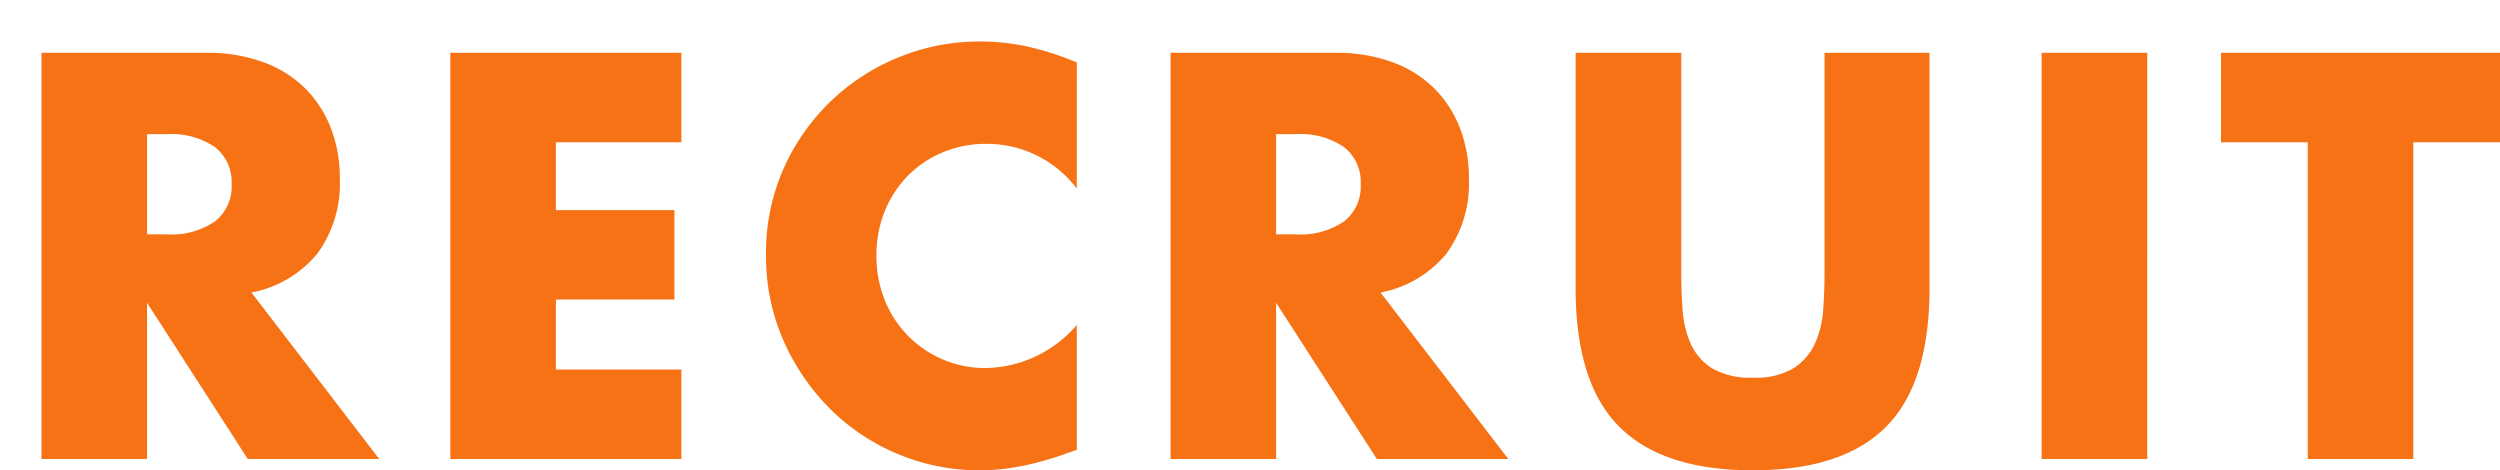
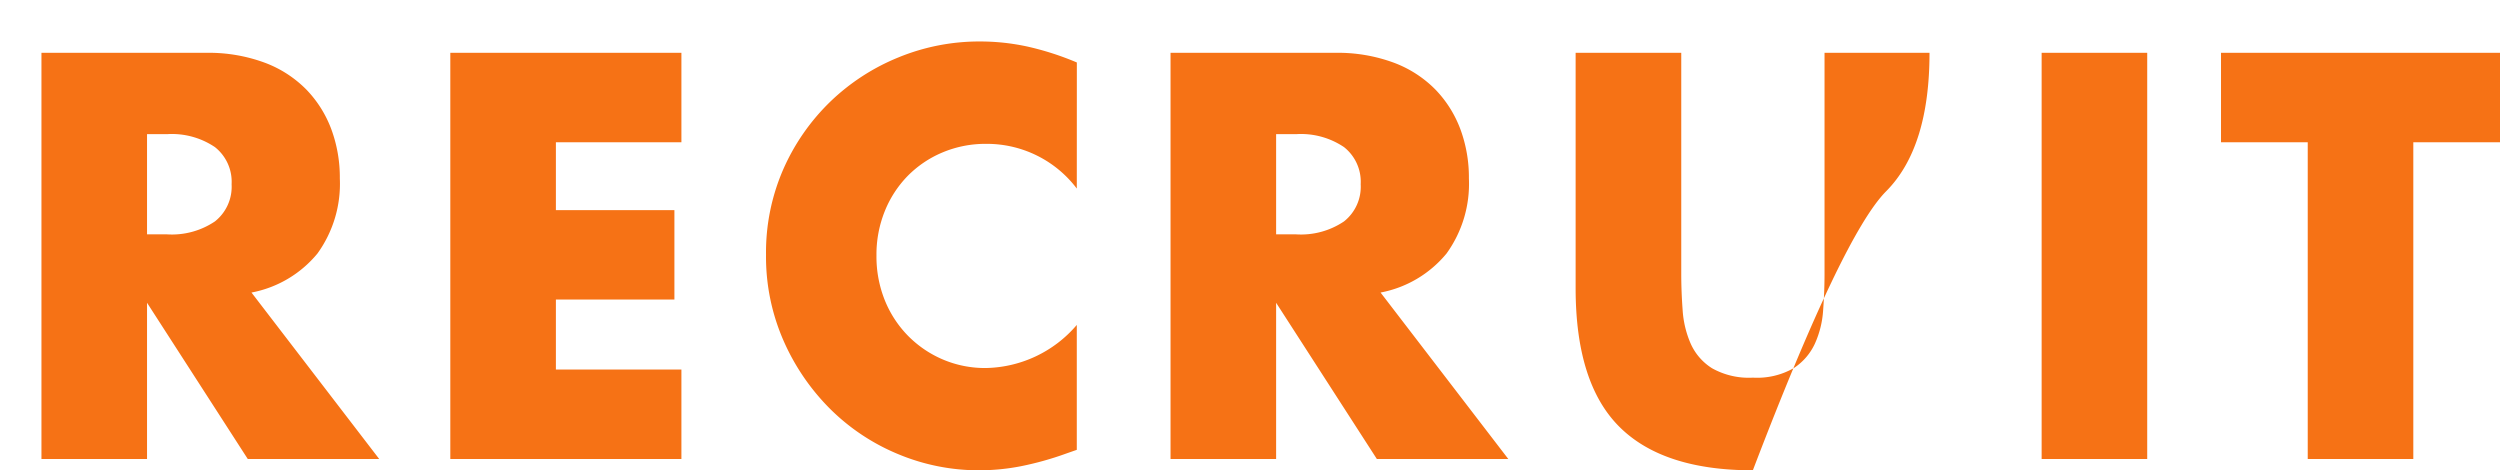
<svg xmlns="http://www.w3.org/2000/svg" width="180.996" height="34.044" viewBox="0 0 180.996 34.044">
  <defs>
    <filter id="futura-recruit" x="0" y="0" width="180.996" height="34.044" filterUnits="userSpaceOnUse">
      <feOffset dx="3" dy="3" input="SourceAlpha" />
      <feGaussianBlur result="blur" />
      <feFlood flood-color="#fff" />
      <feComposite operator="in" in2="blur" />
      <feComposite in="SourceGraphic" />
    </filter>
  </defs>
  <g transform="matrix(1, 0, 0, 1, 0, 0)" filter="url(#futura-recruit)">
-     <path id="futura-recruit-2" data-name="futura-recruit" d="M10.725-16.263h1.443a5.573,5.573,0,0,0,3.471-.936,3.2,3.2,0,0,0,1.209-2.691,3.2,3.2,0,0,0-1.209-2.691,5.573,5.573,0,0,0-3.471-.936H10.725ZM27.534,0H18.018L10.725-11.31V0H3.081V-29.406H14.976a11.675,11.675,0,0,1,4.29.722,8.3,8.3,0,0,1,3.023,1.969,8.3,8.3,0,0,1,1.794,2.886,10.058,10.058,0,0,1,.6,3.51,8.626,8.626,0,0,1-1.619,5.441,8.151,8.151,0,0,1-4.777,2.828ZM49.413-22.932H40.326v4.914h8.58v6.474h-8.58v5.07h9.087V0H32.682V-29.406H49.413Zm28.626,3.354a8.158,8.158,0,0,0-6.552-3.237,8.014,8.014,0,0,0-3.178.624,7.735,7.735,0,0,0-2.516,1.7,7.811,7.811,0,0,0-1.658,2.554,8.386,8.386,0,0,0-.6,3.2,8.49,8.49,0,0,0,.6,3.237,7.874,7.874,0,0,0,1.677,2.574,7.861,7.861,0,0,0,2.515,1.716,7.776,7.776,0,0,0,3.12.624,8.852,8.852,0,0,0,6.591-3.12V-.663l-.78.273a22.568,22.568,0,0,1-3.276.916,15.875,15.875,0,0,1-3,.293,15.14,15.14,0,0,1-5.83-1.151,15.245,15.245,0,0,1-4.914-3.237,16.1,16.1,0,0,1-3.412-4.953,15.106,15.106,0,0,1-1.287-6.259A15.034,15.034,0,0,1,56.8-21,15.482,15.482,0,0,1,60.2-25.877a15.517,15.517,0,0,1,4.933-3.2,15.384,15.384,0,0,1,5.889-1.15,16.129,16.129,0,0,1,3.451.37,20.936,20.936,0,0,1,3.569,1.15Zm14.43,3.315h1.443a5.573,5.573,0,0,0,3.471-.936,3.2,3.2,0,0,0,1.209-2.691,3.2,3.2,0,0,0-1.209-2.691,5.573,5.573,0,0,0-3.471-.936H92.469ZM109.278,0H99.762L92.469-11.31V0H84.825V-29.406H96.72a11.675,11.675,0,0,1,4.29.722,8.3,8.3,0,0,1,3.022,1.969,8.3,8.3,0,0,1,1.794,2.886,10.058,10.058,0,0,1,.6,3.51,8.626,8.626,0,0,1-1.618,5.441,8.151,8.151,0,0,1-4.777,2.828ZM121.8-29.406v15.99q0,1.287.1,2.633a7.214,7.214,0,0,0,.585,2.437,4.056,4.056,0,0,0,1.54,1.774,5.435,5.435,0,0,0,2.964.683,5.333,5.333,0,0,0,2.944-.683,4.228,4.228,0,0,0,1.54-1.774,6.93,6.93,0,0,0,.6-2.437q.1-1.346.1-2.633v-15.99h7.6v17.043q0,6.864-3.139,10.023T126.984.819q-6.513,0-9.672-3.159t-3.159-10.023V-29.406Zm33.735,0V0h-7.644V-29.406ZM174.8-22.932V0h-7.644V-22.932h-6.279v-6.474h20.2v6.474Z" transform="translate(-3.08 30.23)" fill="#f67215" />
+     <path id="futura-recruit-2" data-name="futura-recruit" d="M10.725-16.263h1.443a5.573,5.573,0,0,0,3.471-.936,3.2,3.2,0,0,0,1.209-2.691,3.2,3.2,0,0,0-1.209-2.691,5.573,5.573,0,0,0-3.471-.936H10.725ZM27.534,0H18.018L10.725-11.31V0H3.081V-29.406H14.976a11.675,11.675,0,0,1,4.29.722,8.3,8.3,0,0,1,3.023,1.969,8.3,8.3,0,0,1,1.794,2.886,10.058,10.058,0,0,1,.6,3.51,8.626,8.626,0,0,1-1.619,5.441,8.151,8.151,0,0,1-4.777,2.828ZM49.413-22.932H40.326v4.914h8.58v6.474h-8.58v5.07h9.087V0H32.682V-29.406H49.413Zm28.626,3.354a8.158,8.158,0,0,0-6.552-3.237,8.014,8.014,0,0,0-3.178.624,7.735,7.735,0,0,0-2.516,1.7,7.811,7.811,0,0,0-1.658,2.554,8.386,8.386,0,0,0-.6,3.2,8.49,8.49,0,0,0,.6,3.237,7.874,7.874,0,0,0,1.677,2.574,7.861,7.861,0,0,0,2.515,1.716,7.776,7.776,0,0,0,3.12.624,8.852,8.852,0,0,0,6.591-3.12V-.663l-.78.273a22.568,22.568,0,0,1-3.276.916,15.875,15.875,0,0,1-3,.293,15.14,15.14,0,0,1-5.83-1.151,15.245,15.245,0,0,1-4.914-3.237,16.1,16.1,0,0,1-3.412-4.953,15.106,15.106,0,0,1-1.287-6.259A15.034,15.034,0,0,1,56.8-21,15.482,15.482,0,0,1,60.2-25.877a15.517,15.517,0,0,1,4.933-3.2,15.384,15.384,0,0,1,5.889-1.15,16.129,16.129,0,0,1,3.451.37,20.936,20.936,0,0,1,3.569,1.15Zm14.43,3.315h1.443a5.573,5.573,0,0,0,3.471-.936,3.2,3.2,0,0,0,1.209-2.691,3.2,3.2,0,0,0-1.209-2.691,5.573,5.573,0,0,0-3.471-.936H92.469ZM109.278,0H99.762L92.469-11.31V0H84.825V-29.406H96.72a11.675,11.675,0,0,1,4.29.722,8.3,8.3,0,0,1,3.022,1.969,8.3,8.3,0,0,1,1.794,2.886,10.058,10.058,0,0,1,.6,3.51,8.626,8.626,0,0,1-1.618,5.441,8.151,8.151,0,0,1-4.777,2.828ZM121.8-29.406v15.99q0,1.287.1,2.633a7.214,7.214,0,0,0,.585,2.437,4.056,4.056,0,0,0,1.54,1.774,5.435,5.435,0,0,0,2.964.683,5.333,5.333,0,0,0,2.944-.683,4.228,4.228,0,0,0,1.54-1.774,6.93,6.93,0,0,0,.6-2.437q.1-1.346.1-2.633v-15.99h7.6q0,6.864-3.139,10.023T126.984.819q-6.513,0-9.672-3.159t-3.159-10.023V-29.406Zm33.735,0V0h-7.644V-29.406ZM174.8-22.932V0h-7.644V-22.932h-6.279v-6.474h20.2v6.474Z" transform="translate(-3.08 30.23)" fill="#f67215" />
  </g>
</svg>